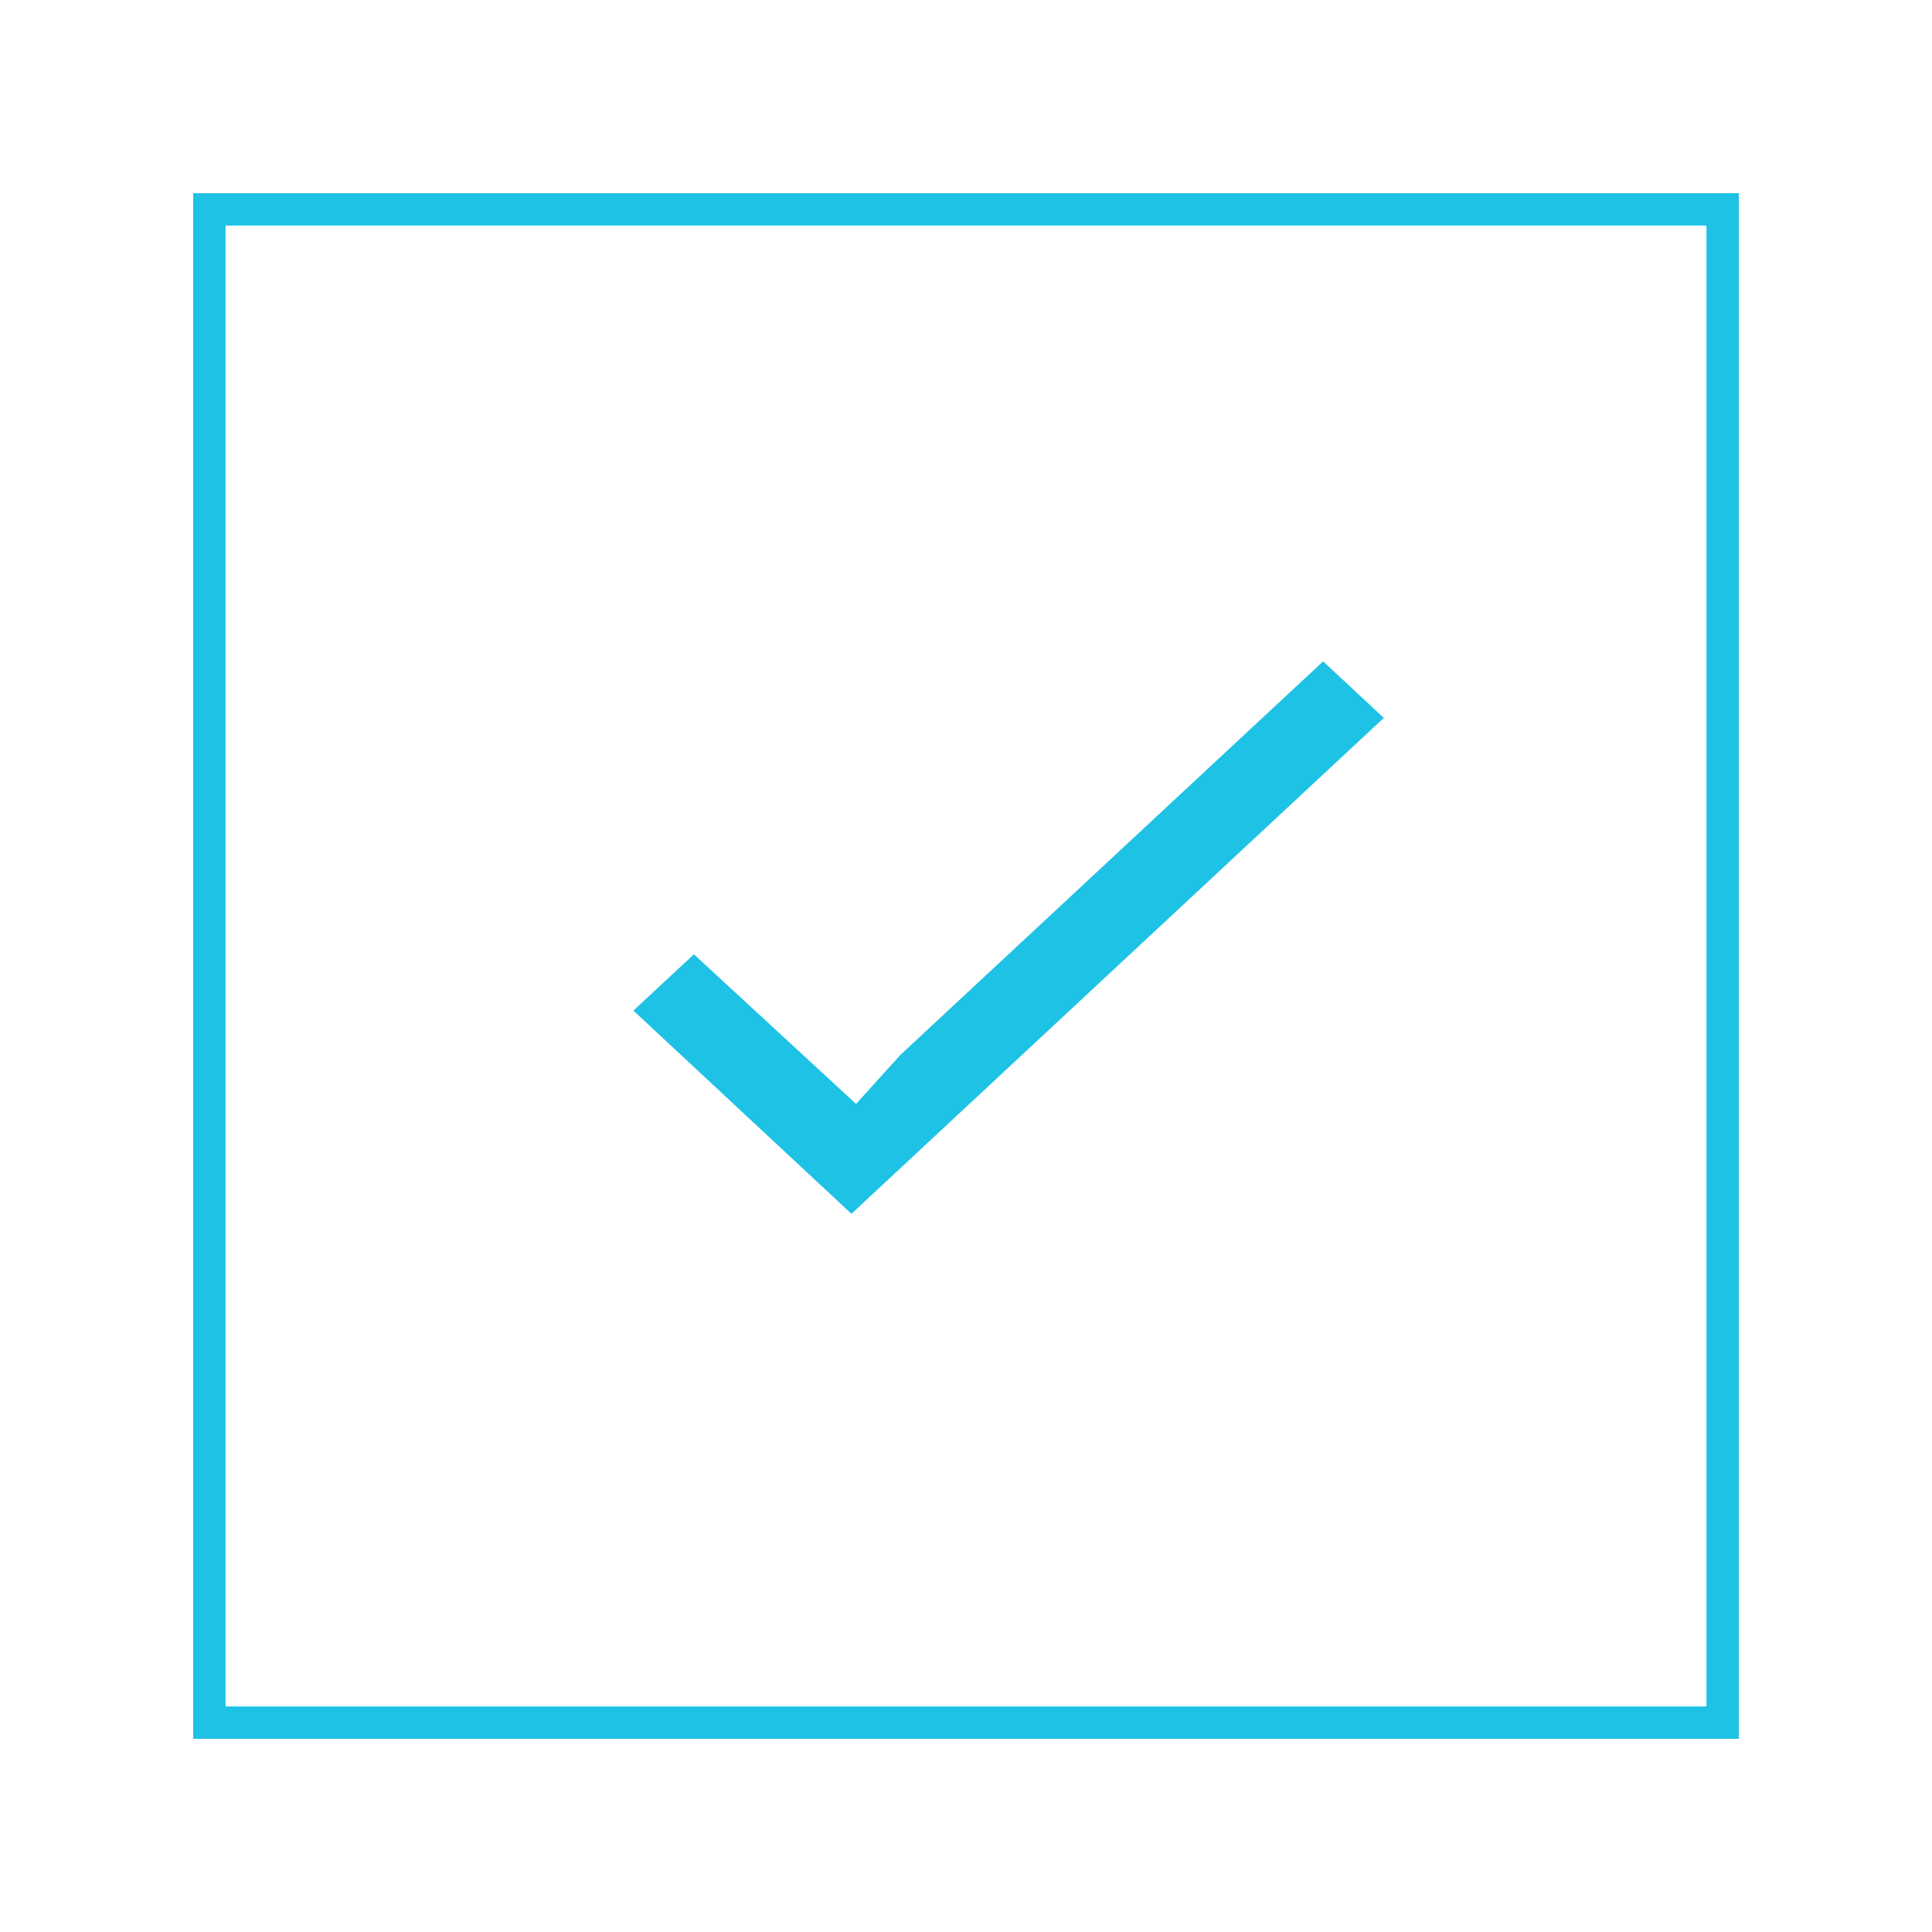
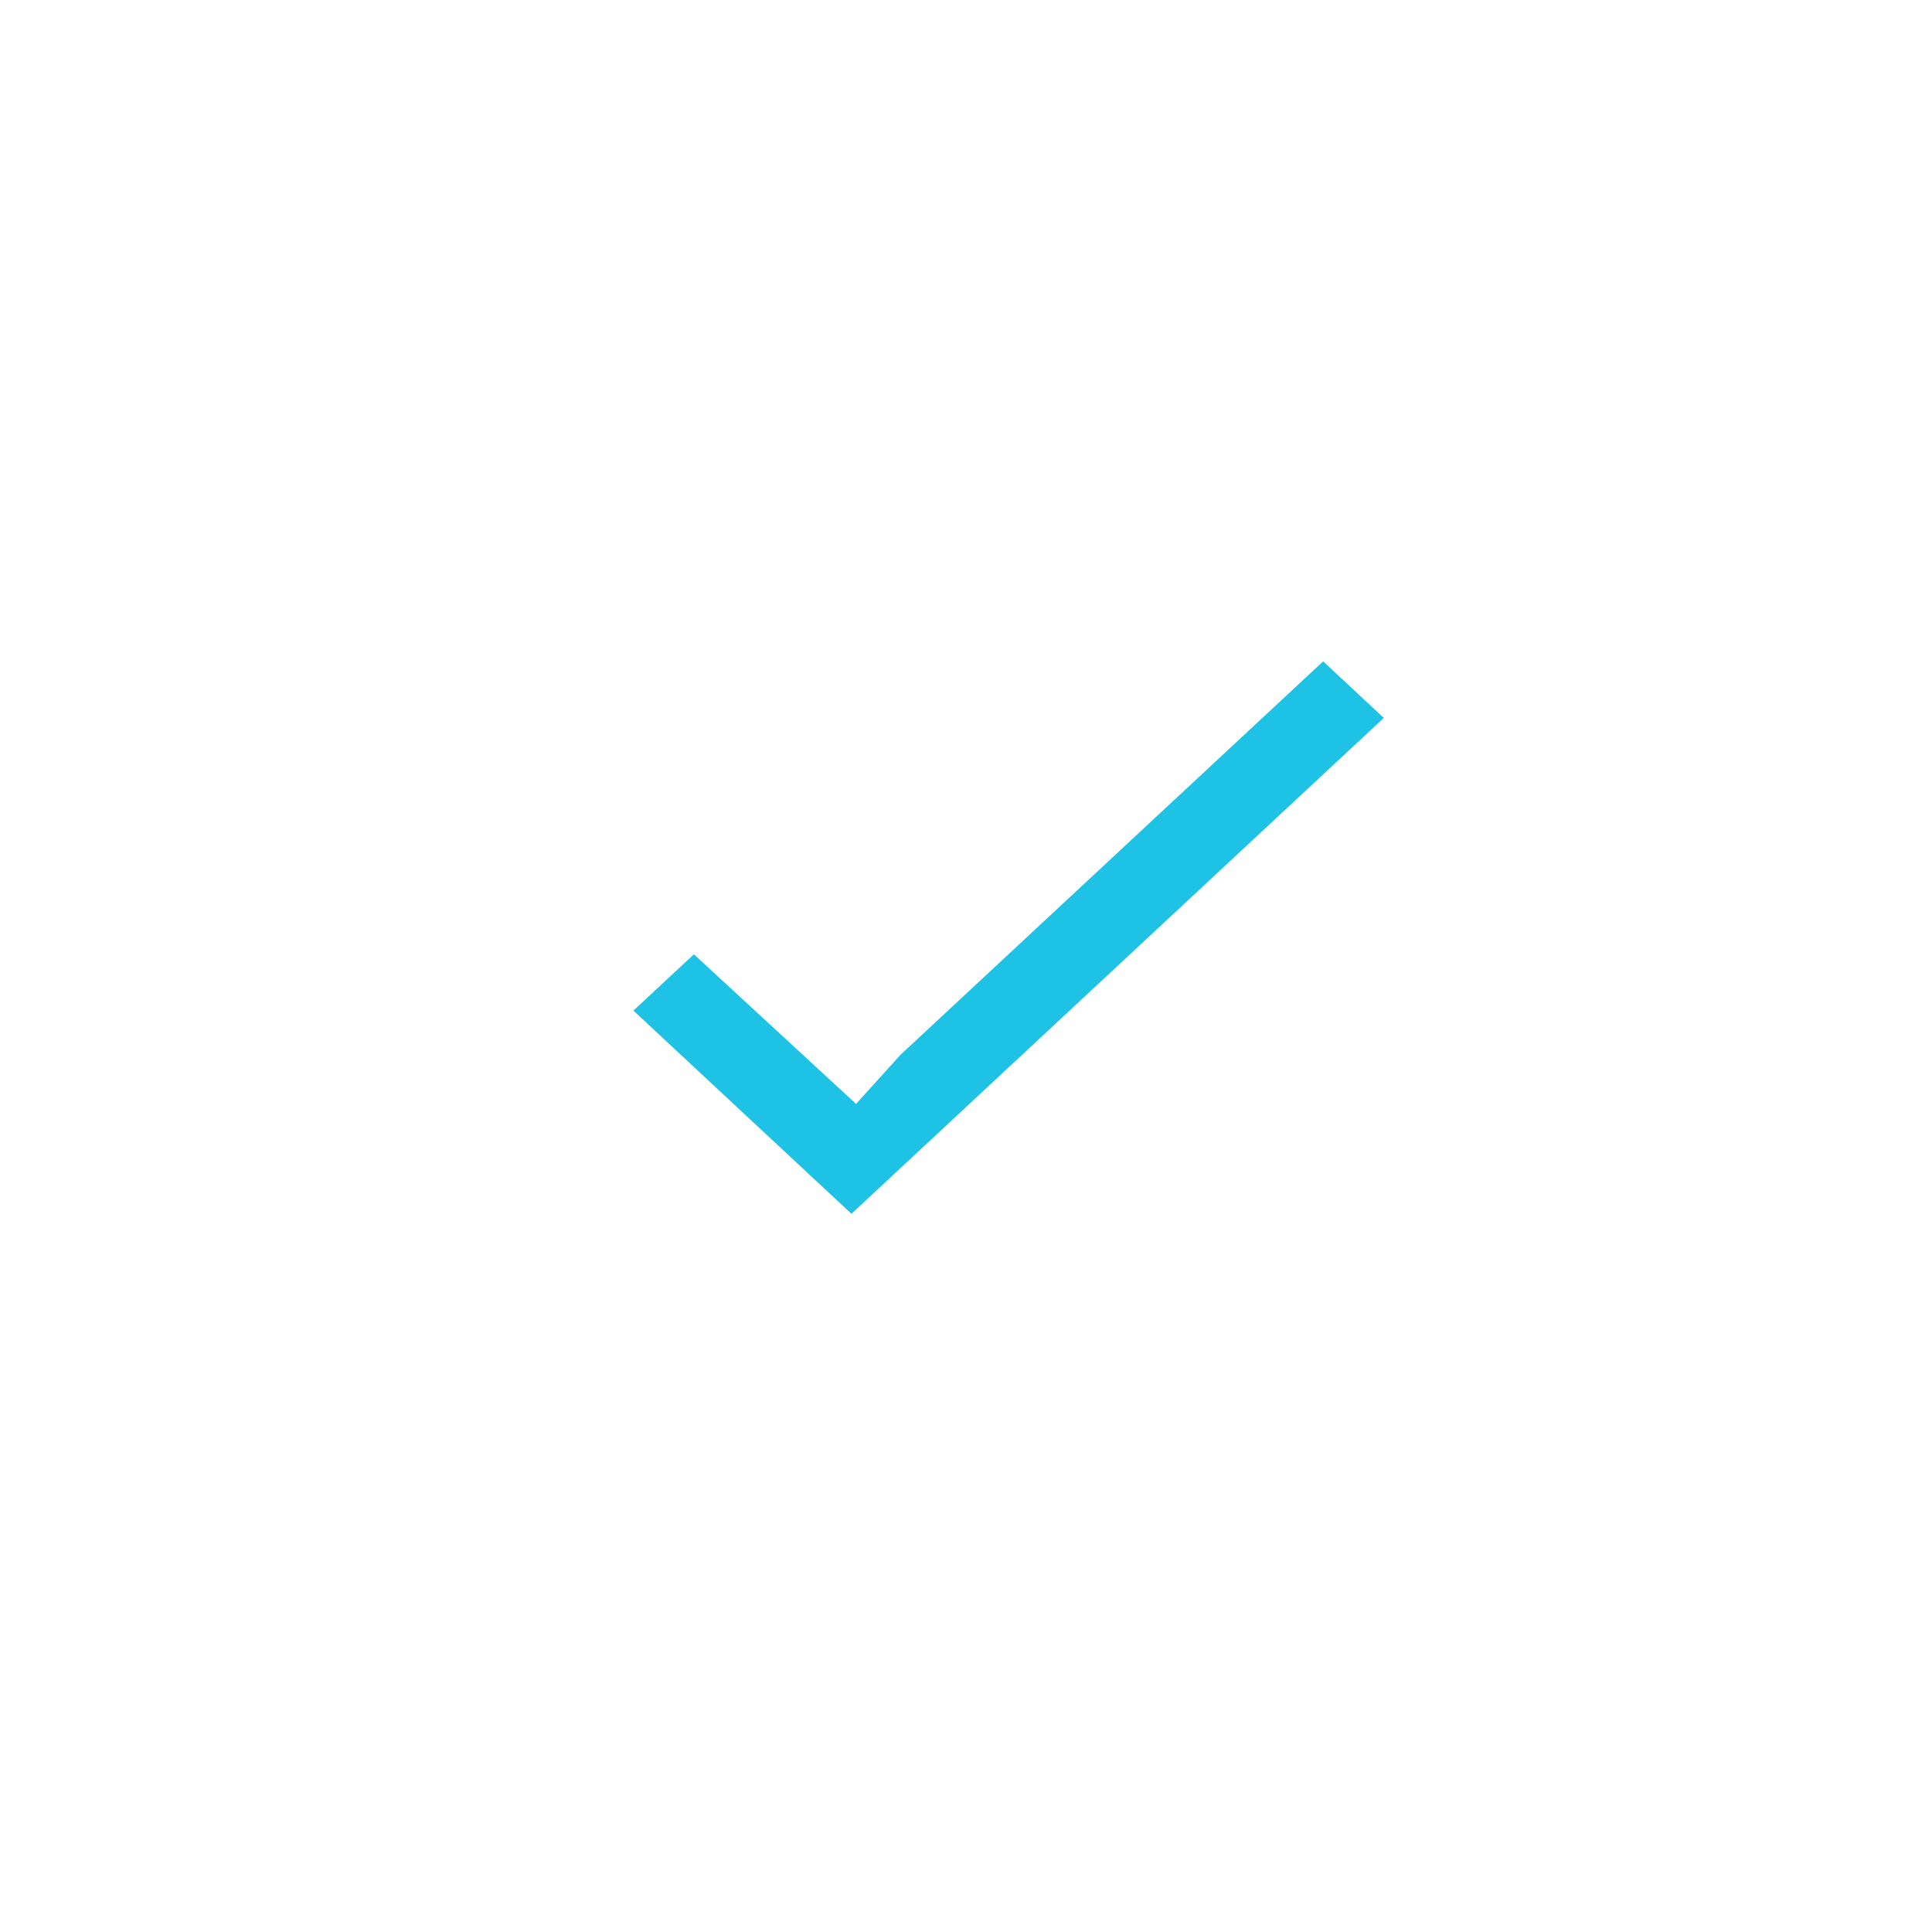
<svg xmlns="http://www.w3.org/2000/svg" height="70" viewBox="0 0 70 70" width="70">
-   <path d="m0 0h70v70h-70z" fill="#fff" />
  <g fill="#1ec2e5" transform="translate(-720.089 -518.05)">
-     <path d="m783.089 581.05h-56v-56h56zm-54.828-1.172h53.656v-53.656h-53.656z" />
    <path d="m735.785 546.953 7.9 7.362 19.288-17.966-.077-.073-2.12-1.977-15.316 14.258-1.607 1.777-5.876-5.421c-.73.677-1.46 1.358-2.192 2.04z" transform="translate(7.253 7.713)" />
  </g>
</svg>